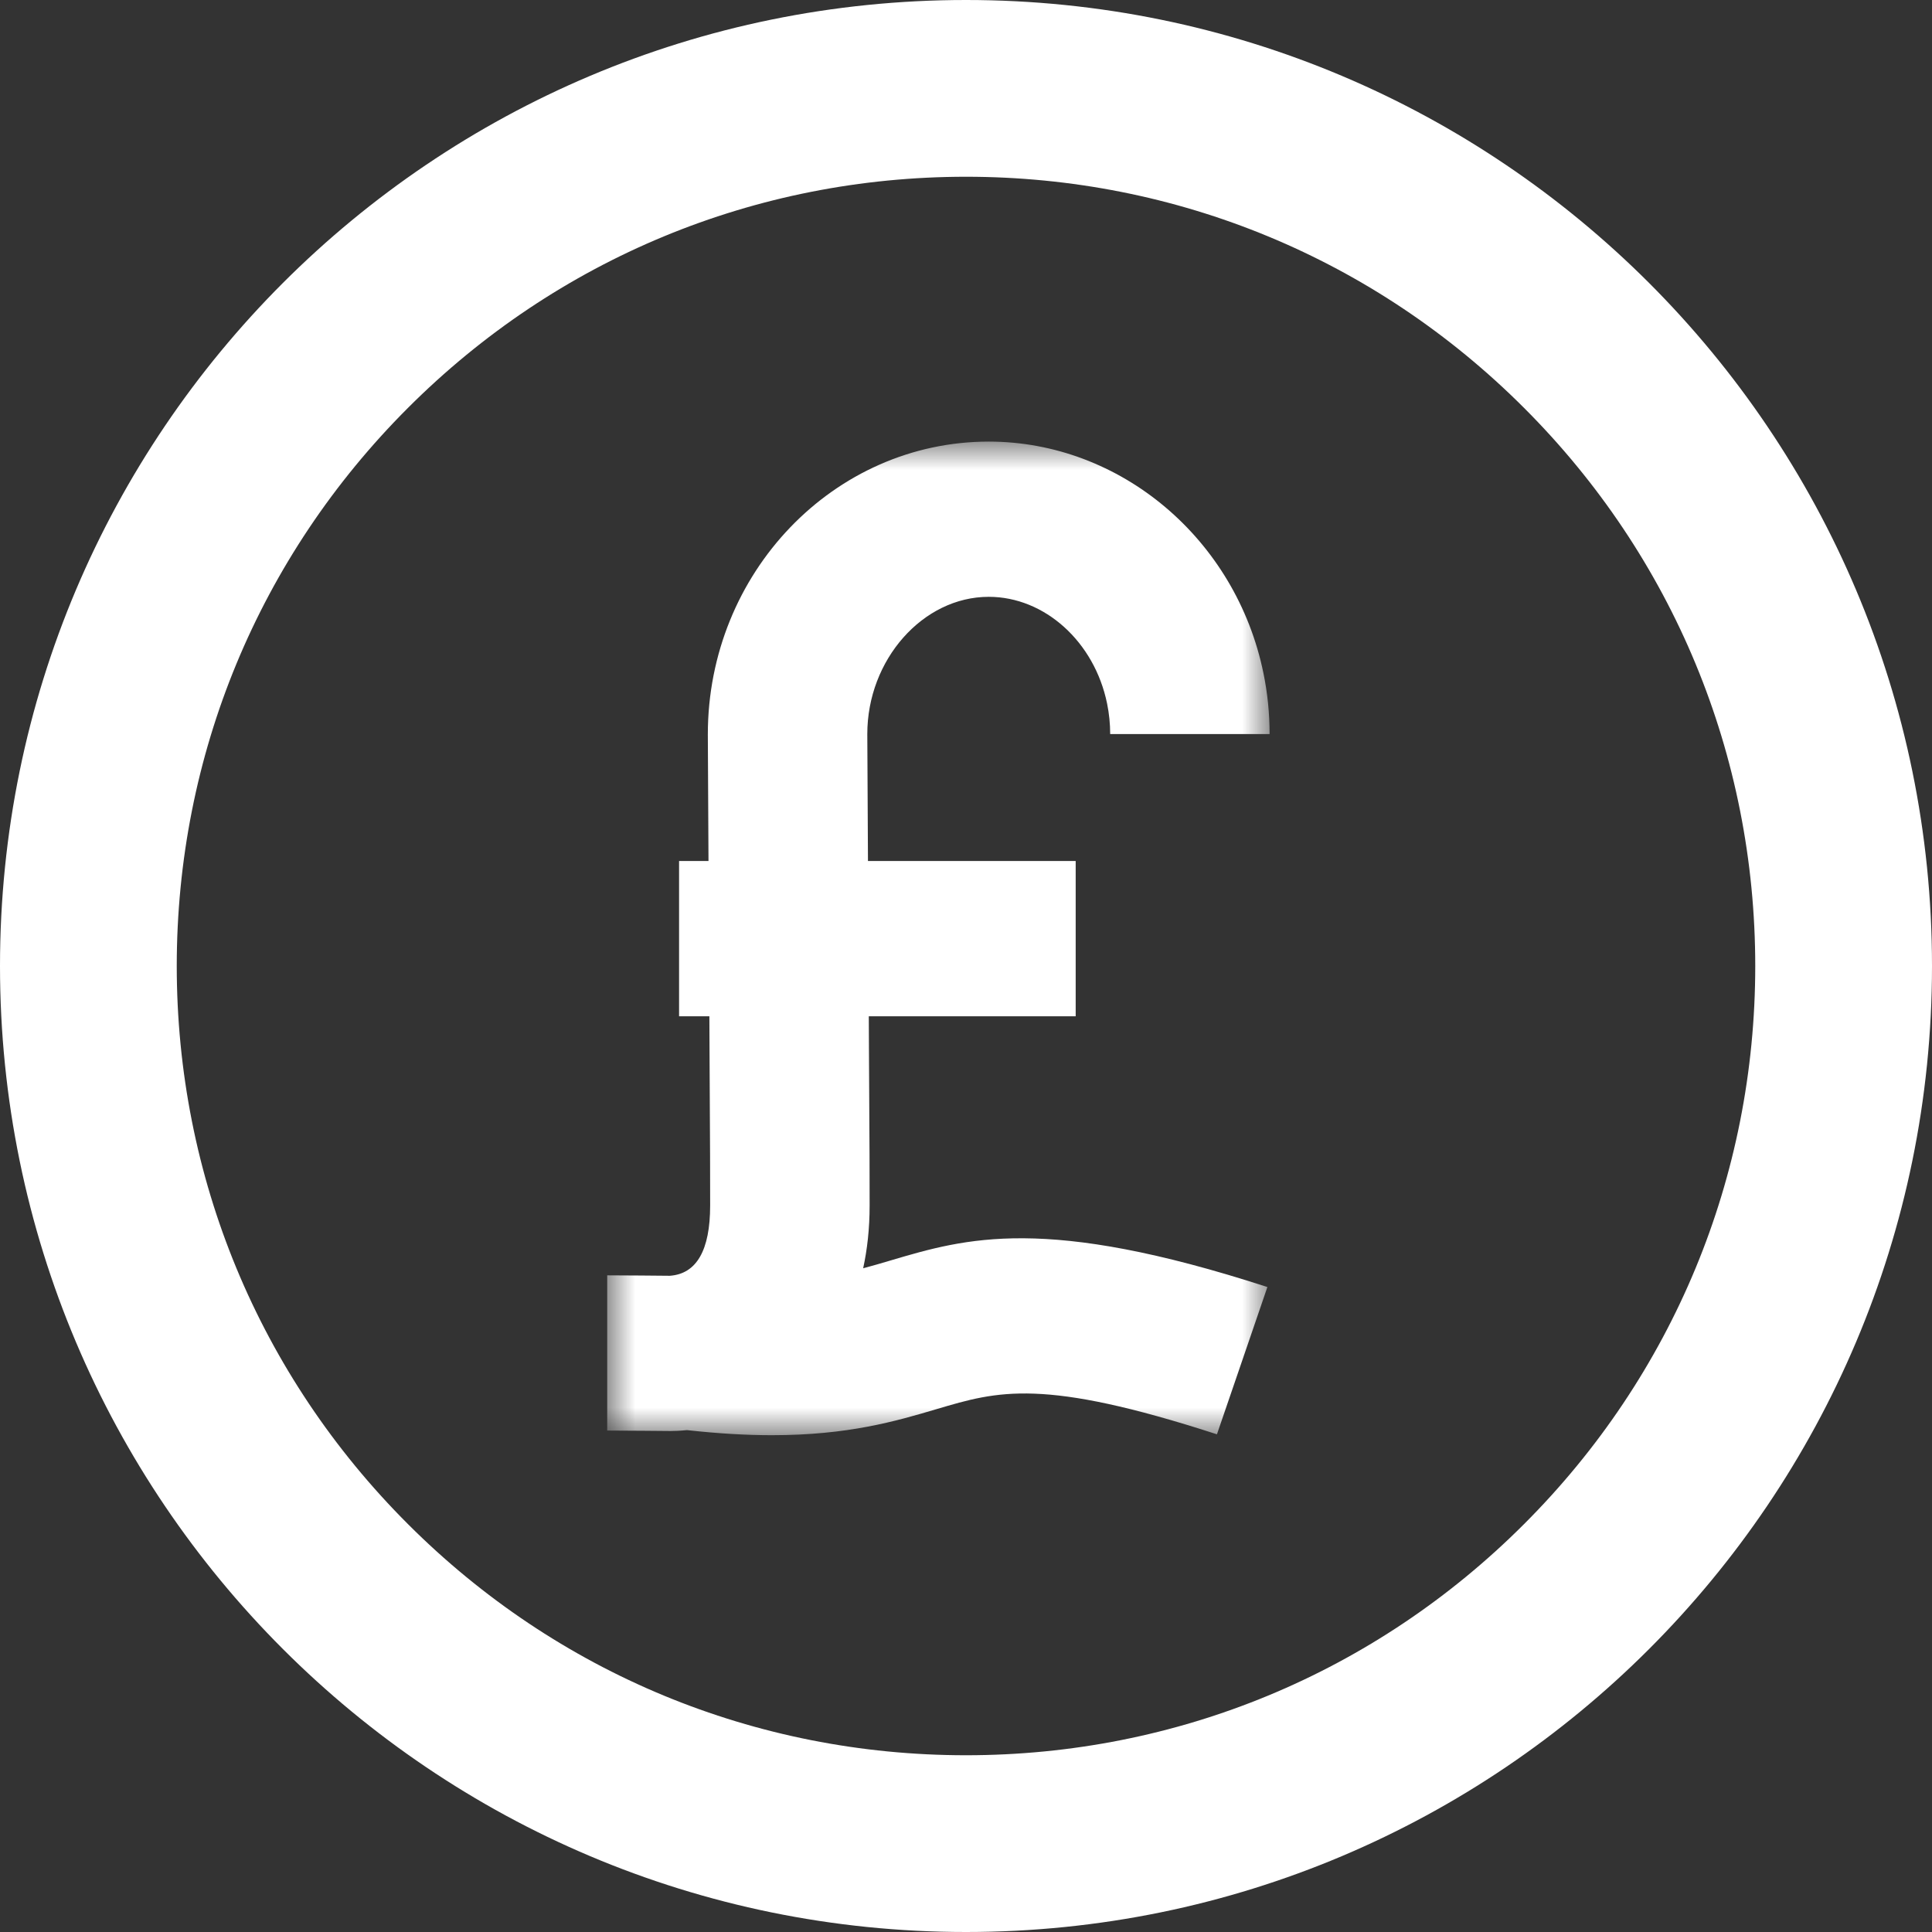
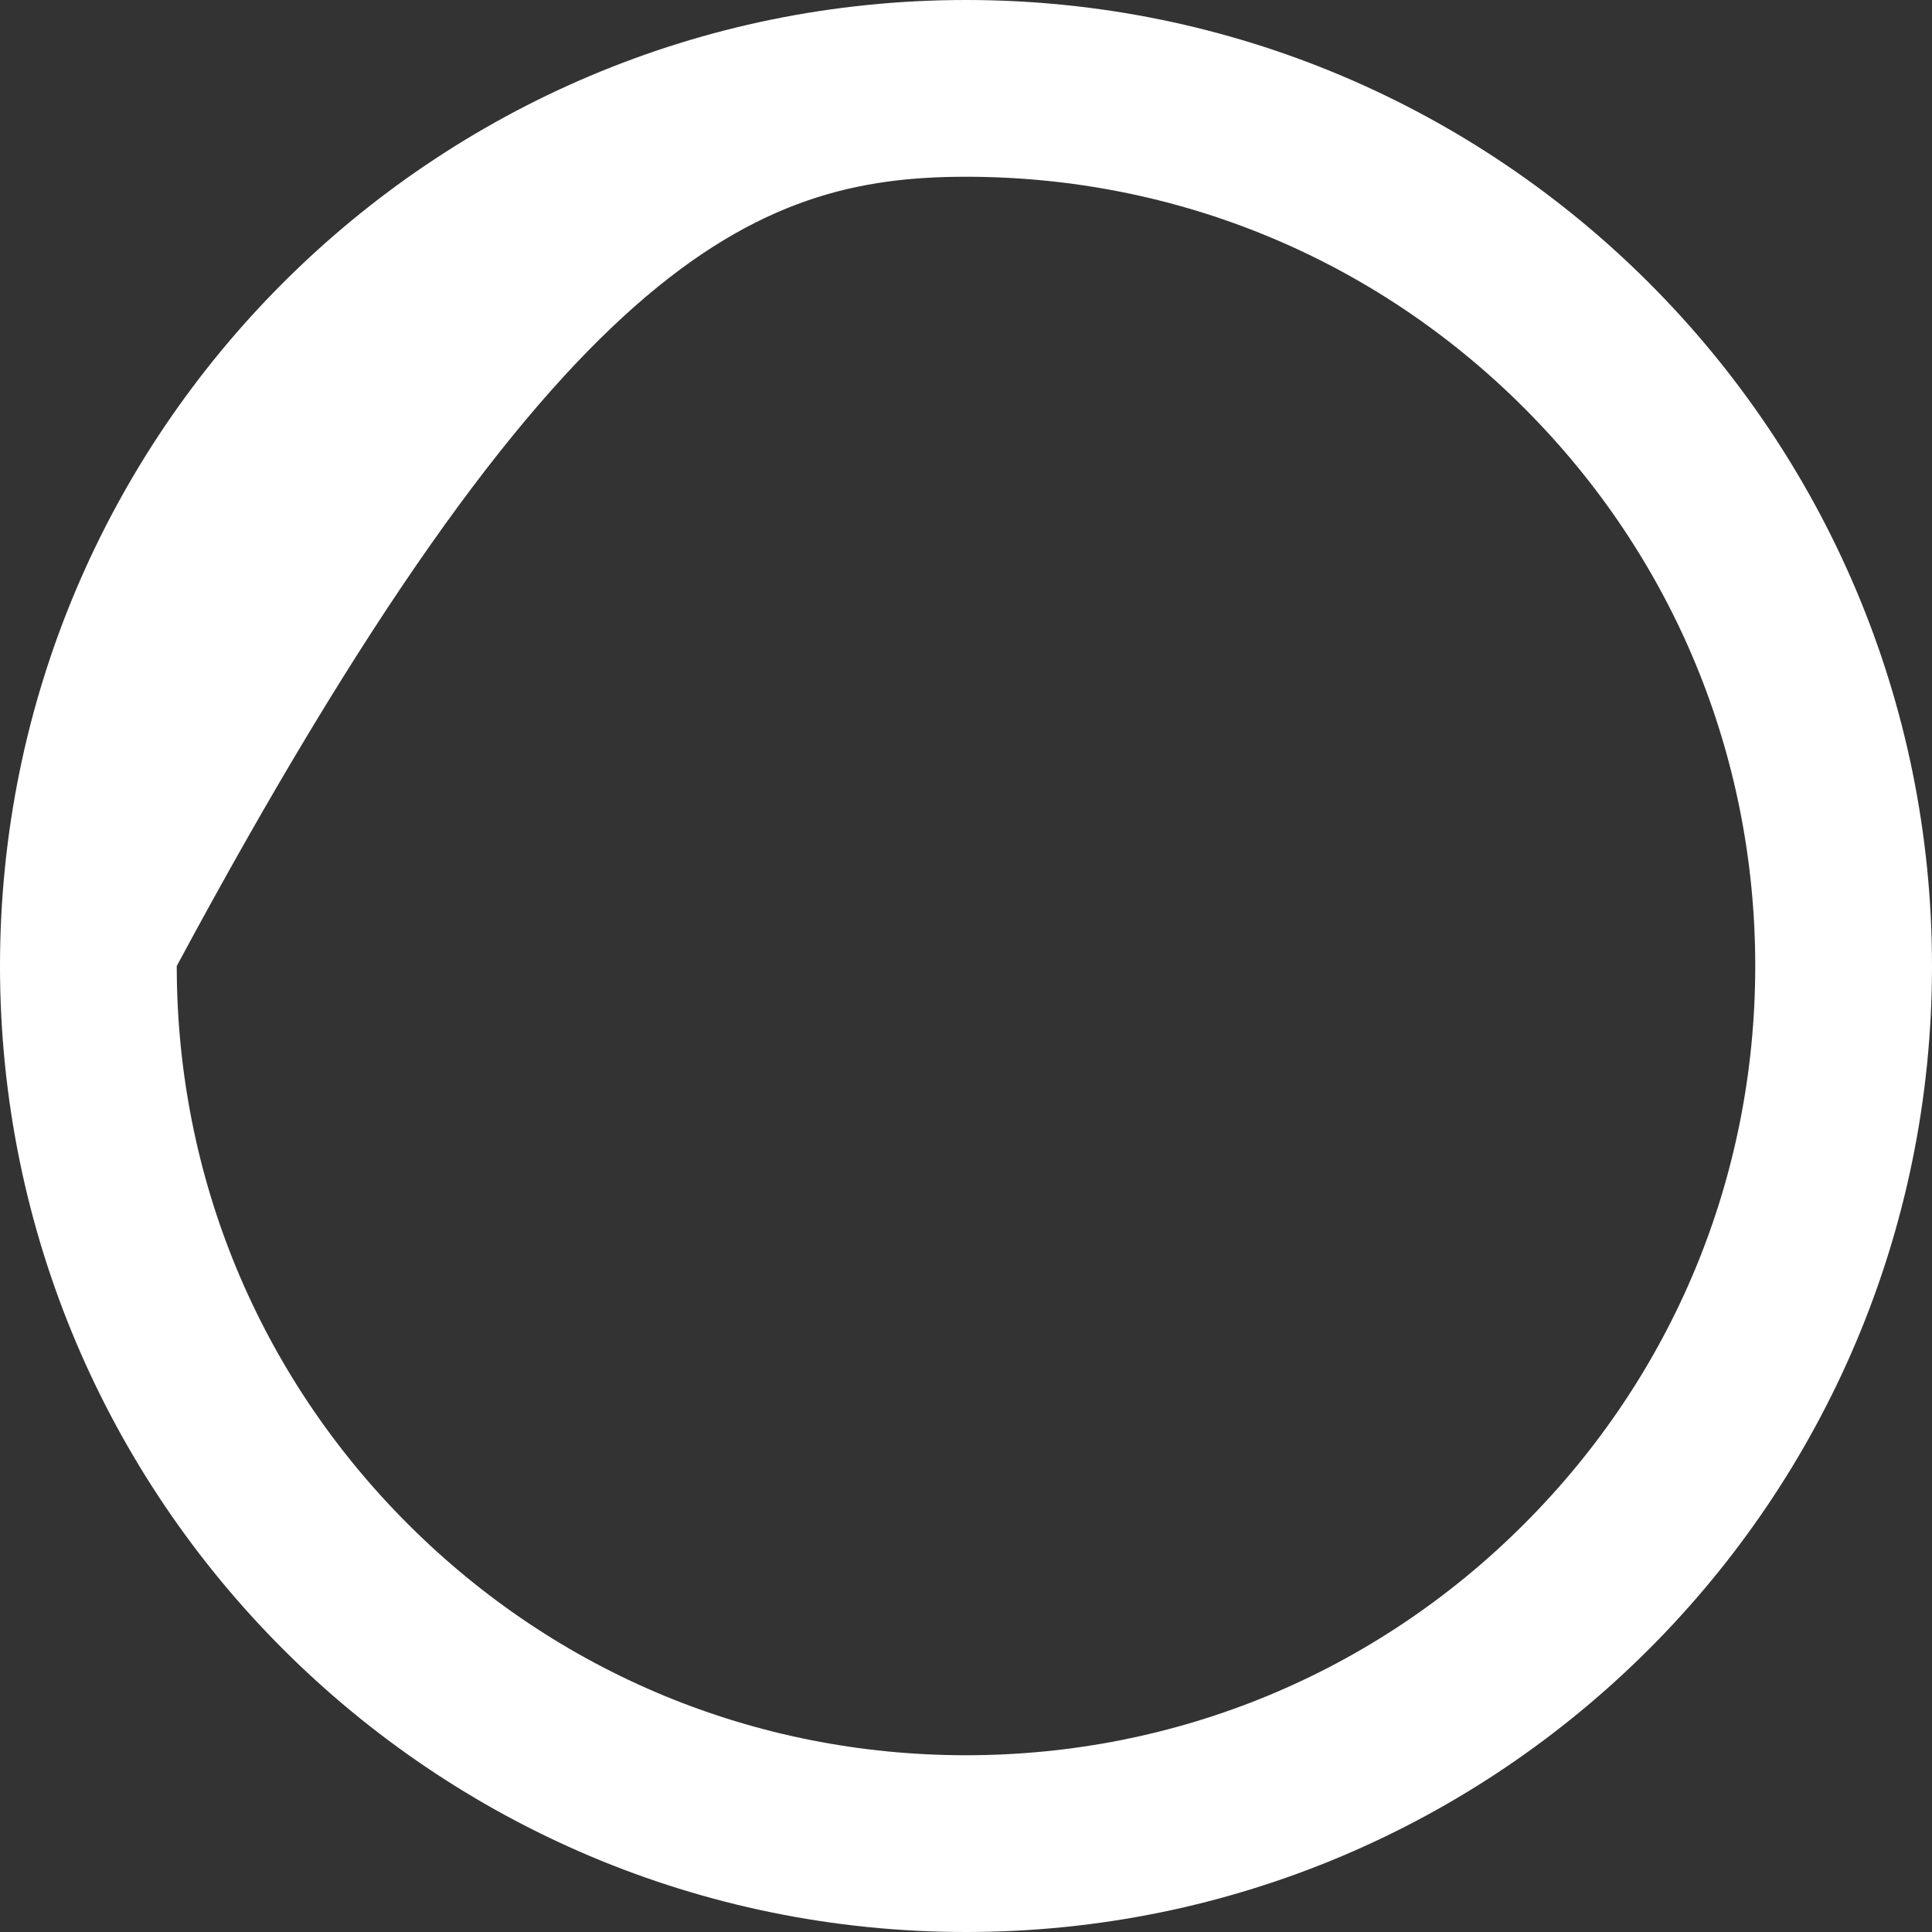
<svg xmlns="http://www.w3.org/2000/svg" xmlns:xlink="http://www.w3.org/1999/xlink" width="35px" height="35px" viewBox="0 0 35 35" version="1.1">
  <rect x="0" y="0" width="35" height="35" fill="#333333" stroke="none" />
  <title>ic_badge_investor_white</title>
  <desc>Created with Sketch.</desc>
  <defs>
-     <polygon id="path-1" points="0 0 12 0 12 18 0 18" />
-   </defs>
+     </defs>
  <g id="Symbols" stroke="none" stroke-width="1" fill="none" fill-rule="evenodd">
    <g id="icon-/-info-/-profile-/-badges-/-investor-white">
      <g id="ic_badge_investor_white">
        <g id="ic_top-drivers_white" fill="#FFFFFF">
-           <path d="M17.5,0 C7.835,0 0,7.835 0,17.5 C0,27.165 7.835,35 17.5,35 C27.165,35 35,27.165 35,17.5 C35,7.835 27.165,0 17.5,0 M17.5,3.202 C21.319,3.202 24.91,4.689 27.61,7.39 C30.311,10.09 31.798,13.681 31.798,17.5 C31.798,21.319 30.311,24.91 27.61,27.61 C24.91,30.311 21.319,31.798 17.5,31.798 C13.681,31.798 10.09,30.311 7.39,27.61 C4.689,24.91 3.202,21.319 3.202,17.5 C3.202,13.681 4.689,10.09 7.39,7.39 C10.09,4.689 13.681,3.202 17.5,3.202" id="Fill-1" />
+           <path d="M17.5,0 C7.835,0 0,7.835 0,17.5 C0,27.165 7.835,35 17.5,35 C27.165,35 35,27.165 35,17.5 C35,7.835 27.165,0 17.5,0 M17.5,3.202 C21.319,3.202 24.91,4.689 27.61,7.39 C30.311,10.09 31.798,13.681 31.798,17.5 C31.798,21.319 30.311,24.91 27.61,27.61 C24.91,30.311 21.319,31.798 17.5,31.798 C13.681,31.798 10.09,30.311 7.39,27.61 C4.689,24.91 3.202,21.319 3.202,17.5 C10.09,4.689 13.681,3.202 17.5,3.202" id="Fill-1" />
        </g>
        <g id="Group-3" transform="translate(11, 8)">
          <mask id="mask-2" fill="white">
            <use xlink:href="#path-1" />
          </mask>
          <g id="Clip-2" />
-           <path d="M1.14,15.115 C1.144,15.115 1.148,15.115 1.151,15.115 C1.162,15.115 1.165,15.115 1.165,15.115 C1.165,15.115 1.156,15.115 1.14,15.115 M5.125,14.837 C4.964,14.885 4.803,14.932 4.637,14.976 C4.71,14.64 4.754,14.264 4.754,13.84 L4.754,13.81 C4.754,13.098 4.754,13.098 4.742,11.043 C4.741,10.852 4.74,10.641 4.739,10.411 L8.487,10.411 L8.487,7.598 L4.724,7.598 C4.72,6.923 4.716,6.16 4.712,5.298 C4.712,3.951 5.719,2.812 6.912,2.812 C7.925,2.812 8.827,3.626 9.056,4.746 C9.093,4.926 9.112,5.112 9.112,5.298 L12,5.298 C12,4.928 11.963,4.558 11.889,4.198 C11.392,1.765 9.299,0 6.912,0 C4.106,0 1.823,2.377 1.823,5.305 C1.828,6.165 1.832,6.924 1.835,7.598 L1.302,7.598 L1.302,10.411 L1.851,10.411 C1.852,10.647 1.853,10.862 1.854,11.058 C1.865,13.106 1.865,13.106 1.865,13.81 L1.865,13.84 C1.865,14.65 1.619,15.078 1.134,15.112 C0.978,15.11 0.249,15.104 0,15.104 L0,17.916 C0.273,17.916 1.134,17.924 1.134,17.924 C1.14,17.924 1.146,17.924 1.153,17.924 C1.212,17.924 1.315,17.921 1.446,17.908 C2.023,17.972 2.532,18 2.984,18 C4.371,18 5.235,17.744 5.966,17.528 C7.081,17.197 7.887,16.959 11.046,17.984 L11.96,15.316 C7.927,14.007 6.503,14.429 5.125,14.837" id="Fill-1" fill="#FFFFFF" mask="url(#mask-2)" />
        </g>
      </g>
    </g>
  </g>
</svg>